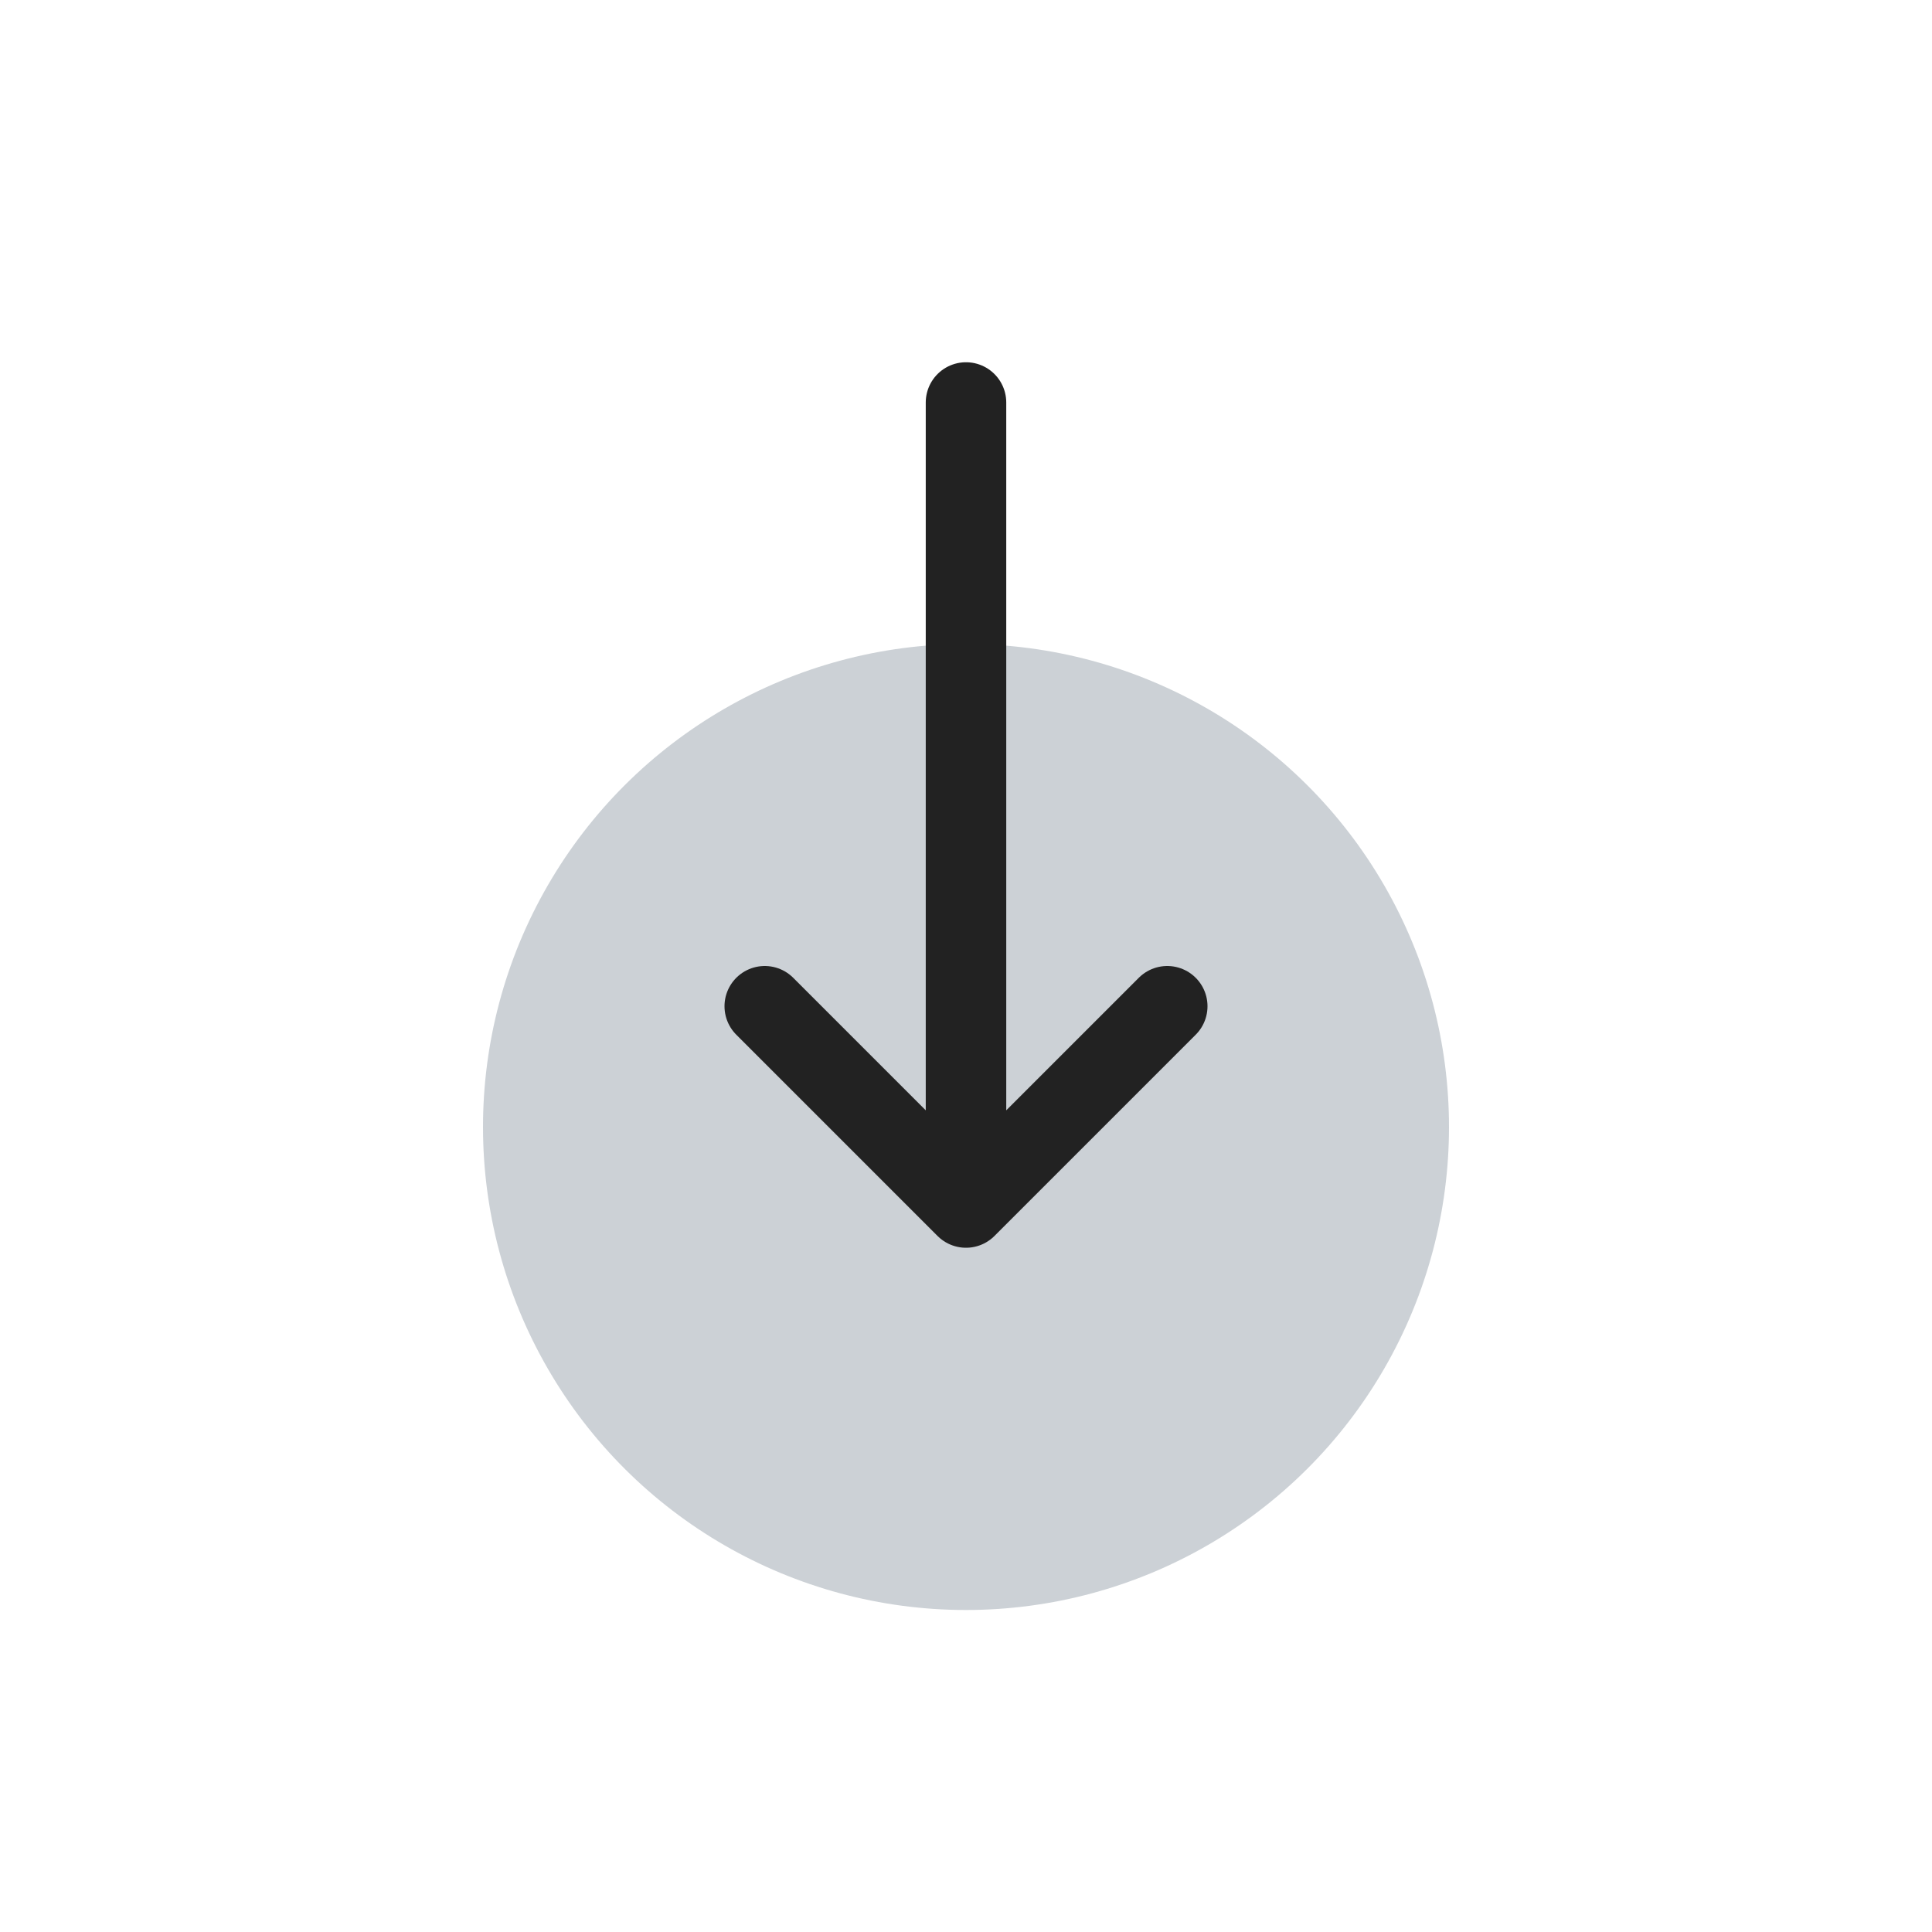
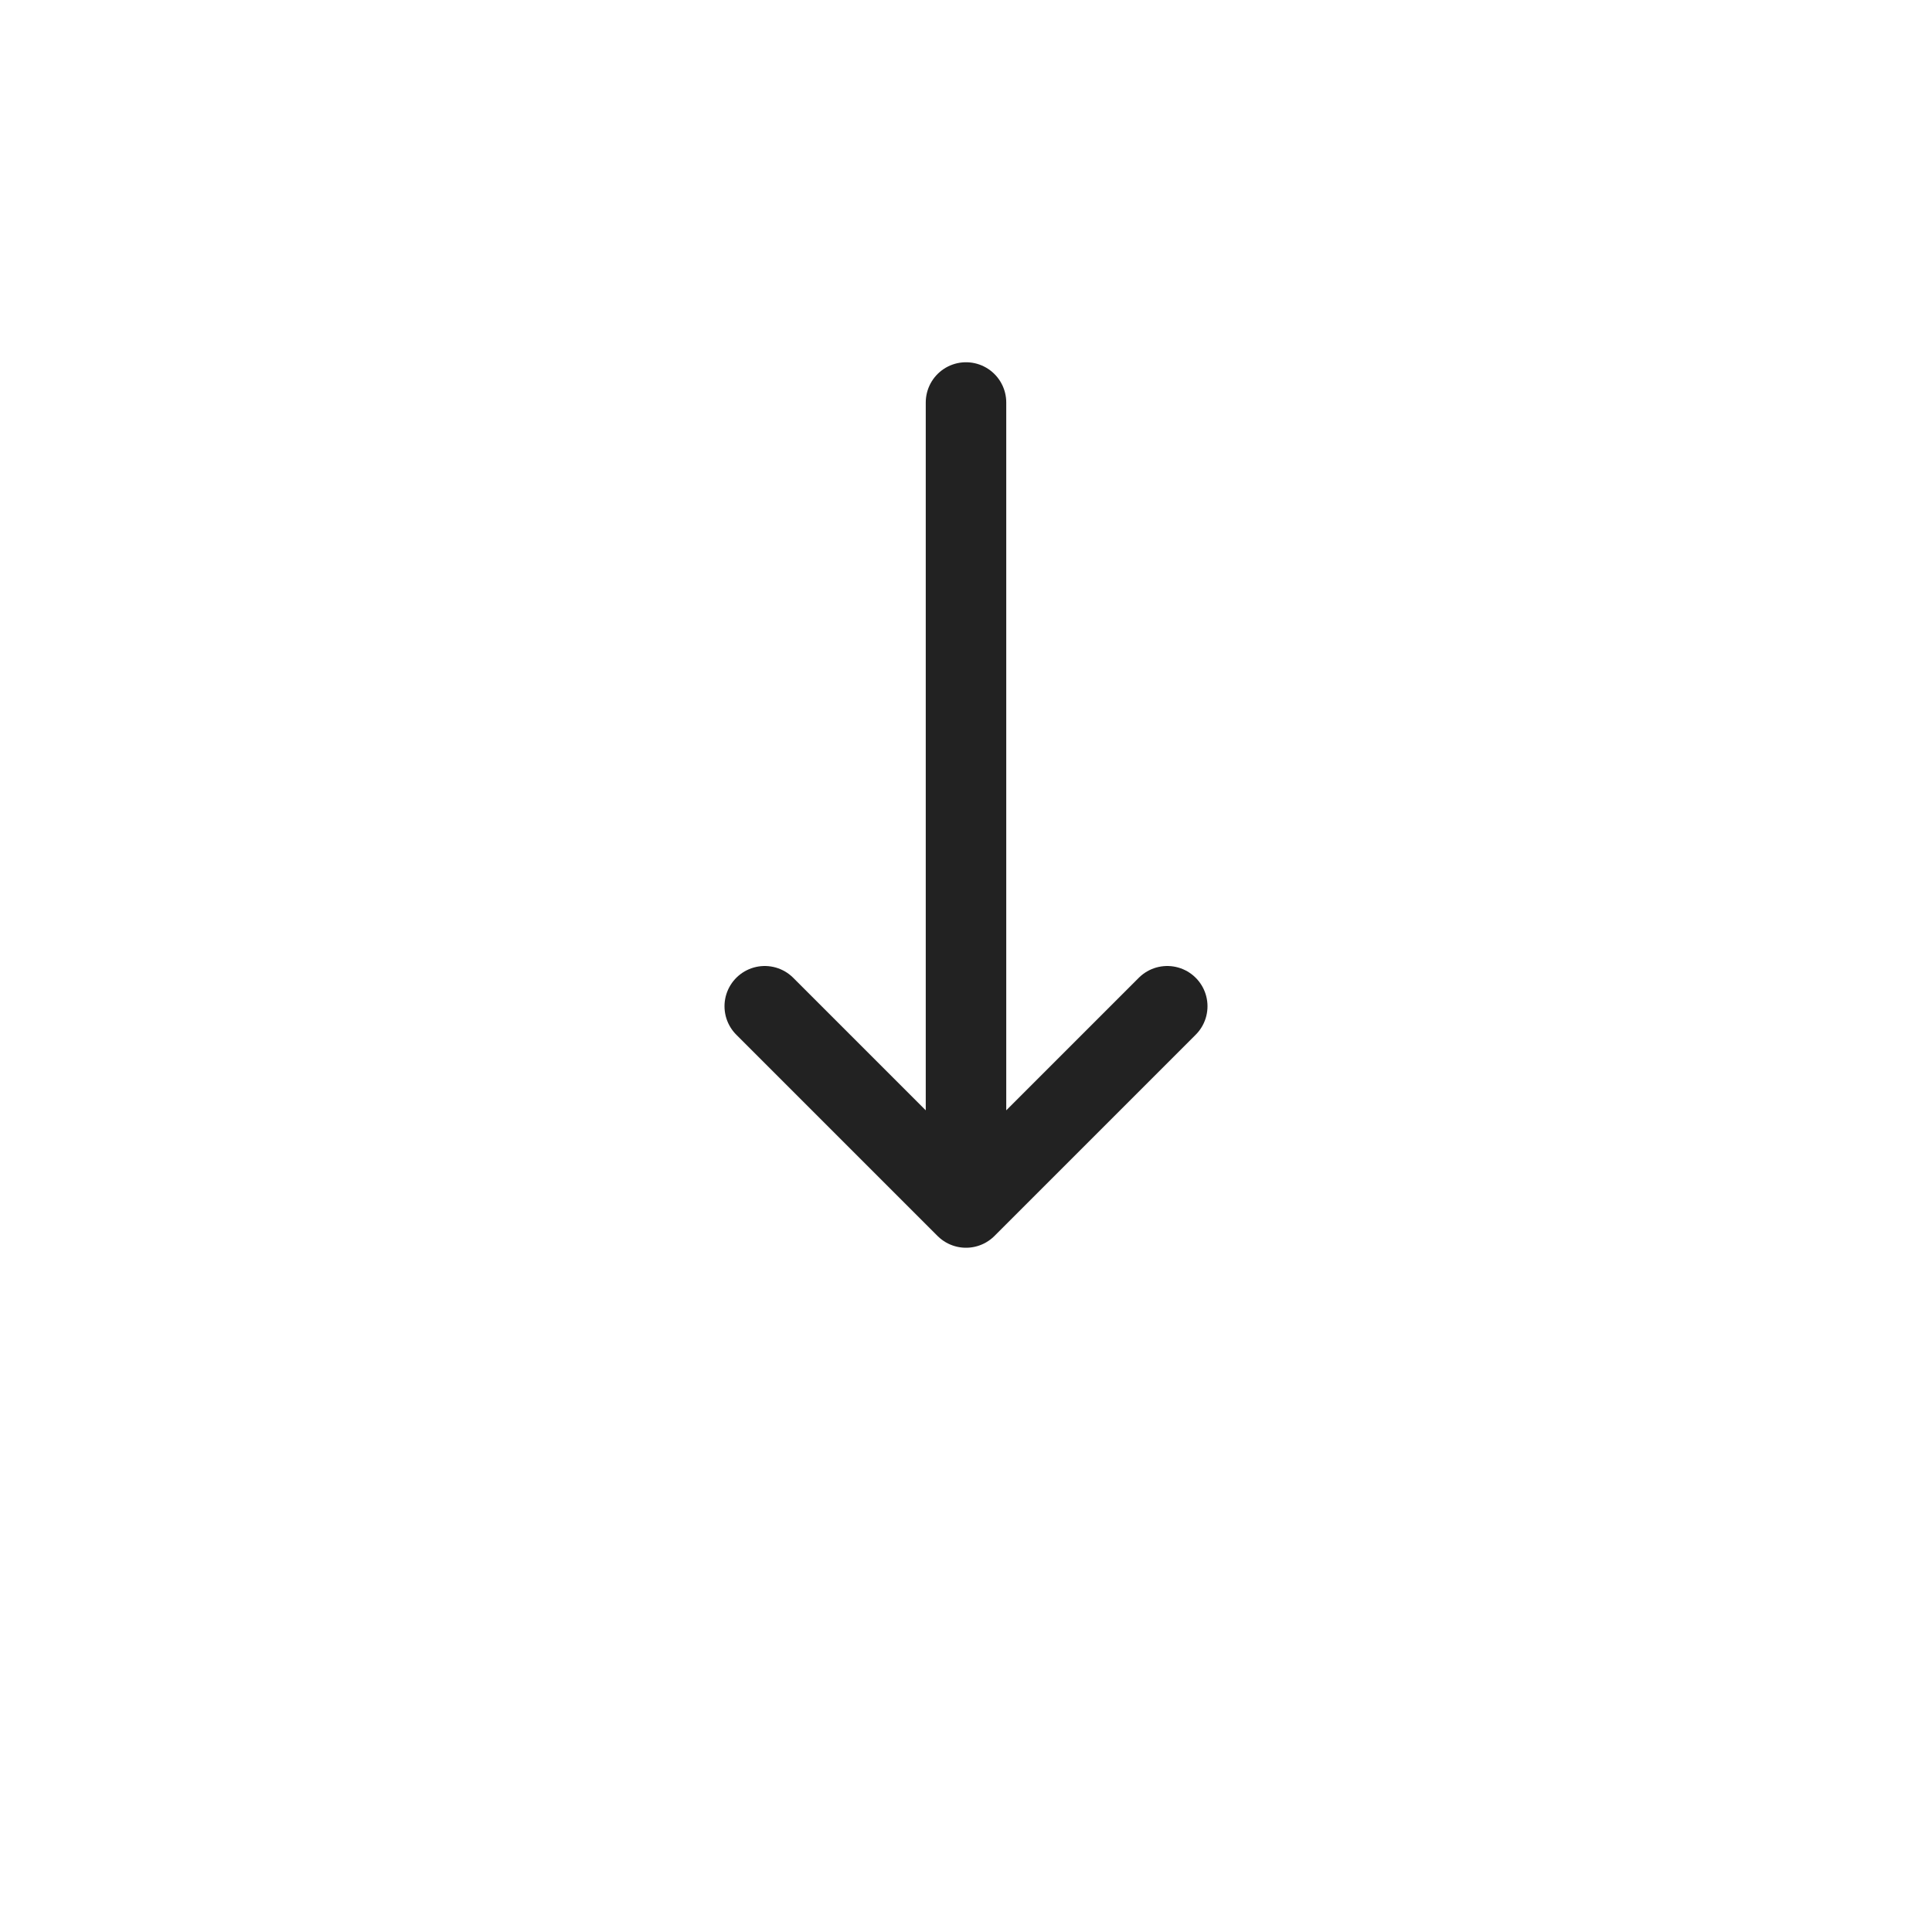
<svg xmlns="http://www.w3.org/2000/svg" width="800px" height="800px" viewBox="0 0 24 24" fill="none">
-   <ellipse rx="6" ry="6" transform="matrix(4.37114e-08 -1 -1 -4.37114e-08 12 14)" fill="#2A4157" fill-opacity="0.24" />
  <path d="M9.5 12.5L12 15M12 15L14.5 12.5M12 15L12 5" stroke="#222222" stroke-linecap="round" />
</svg>